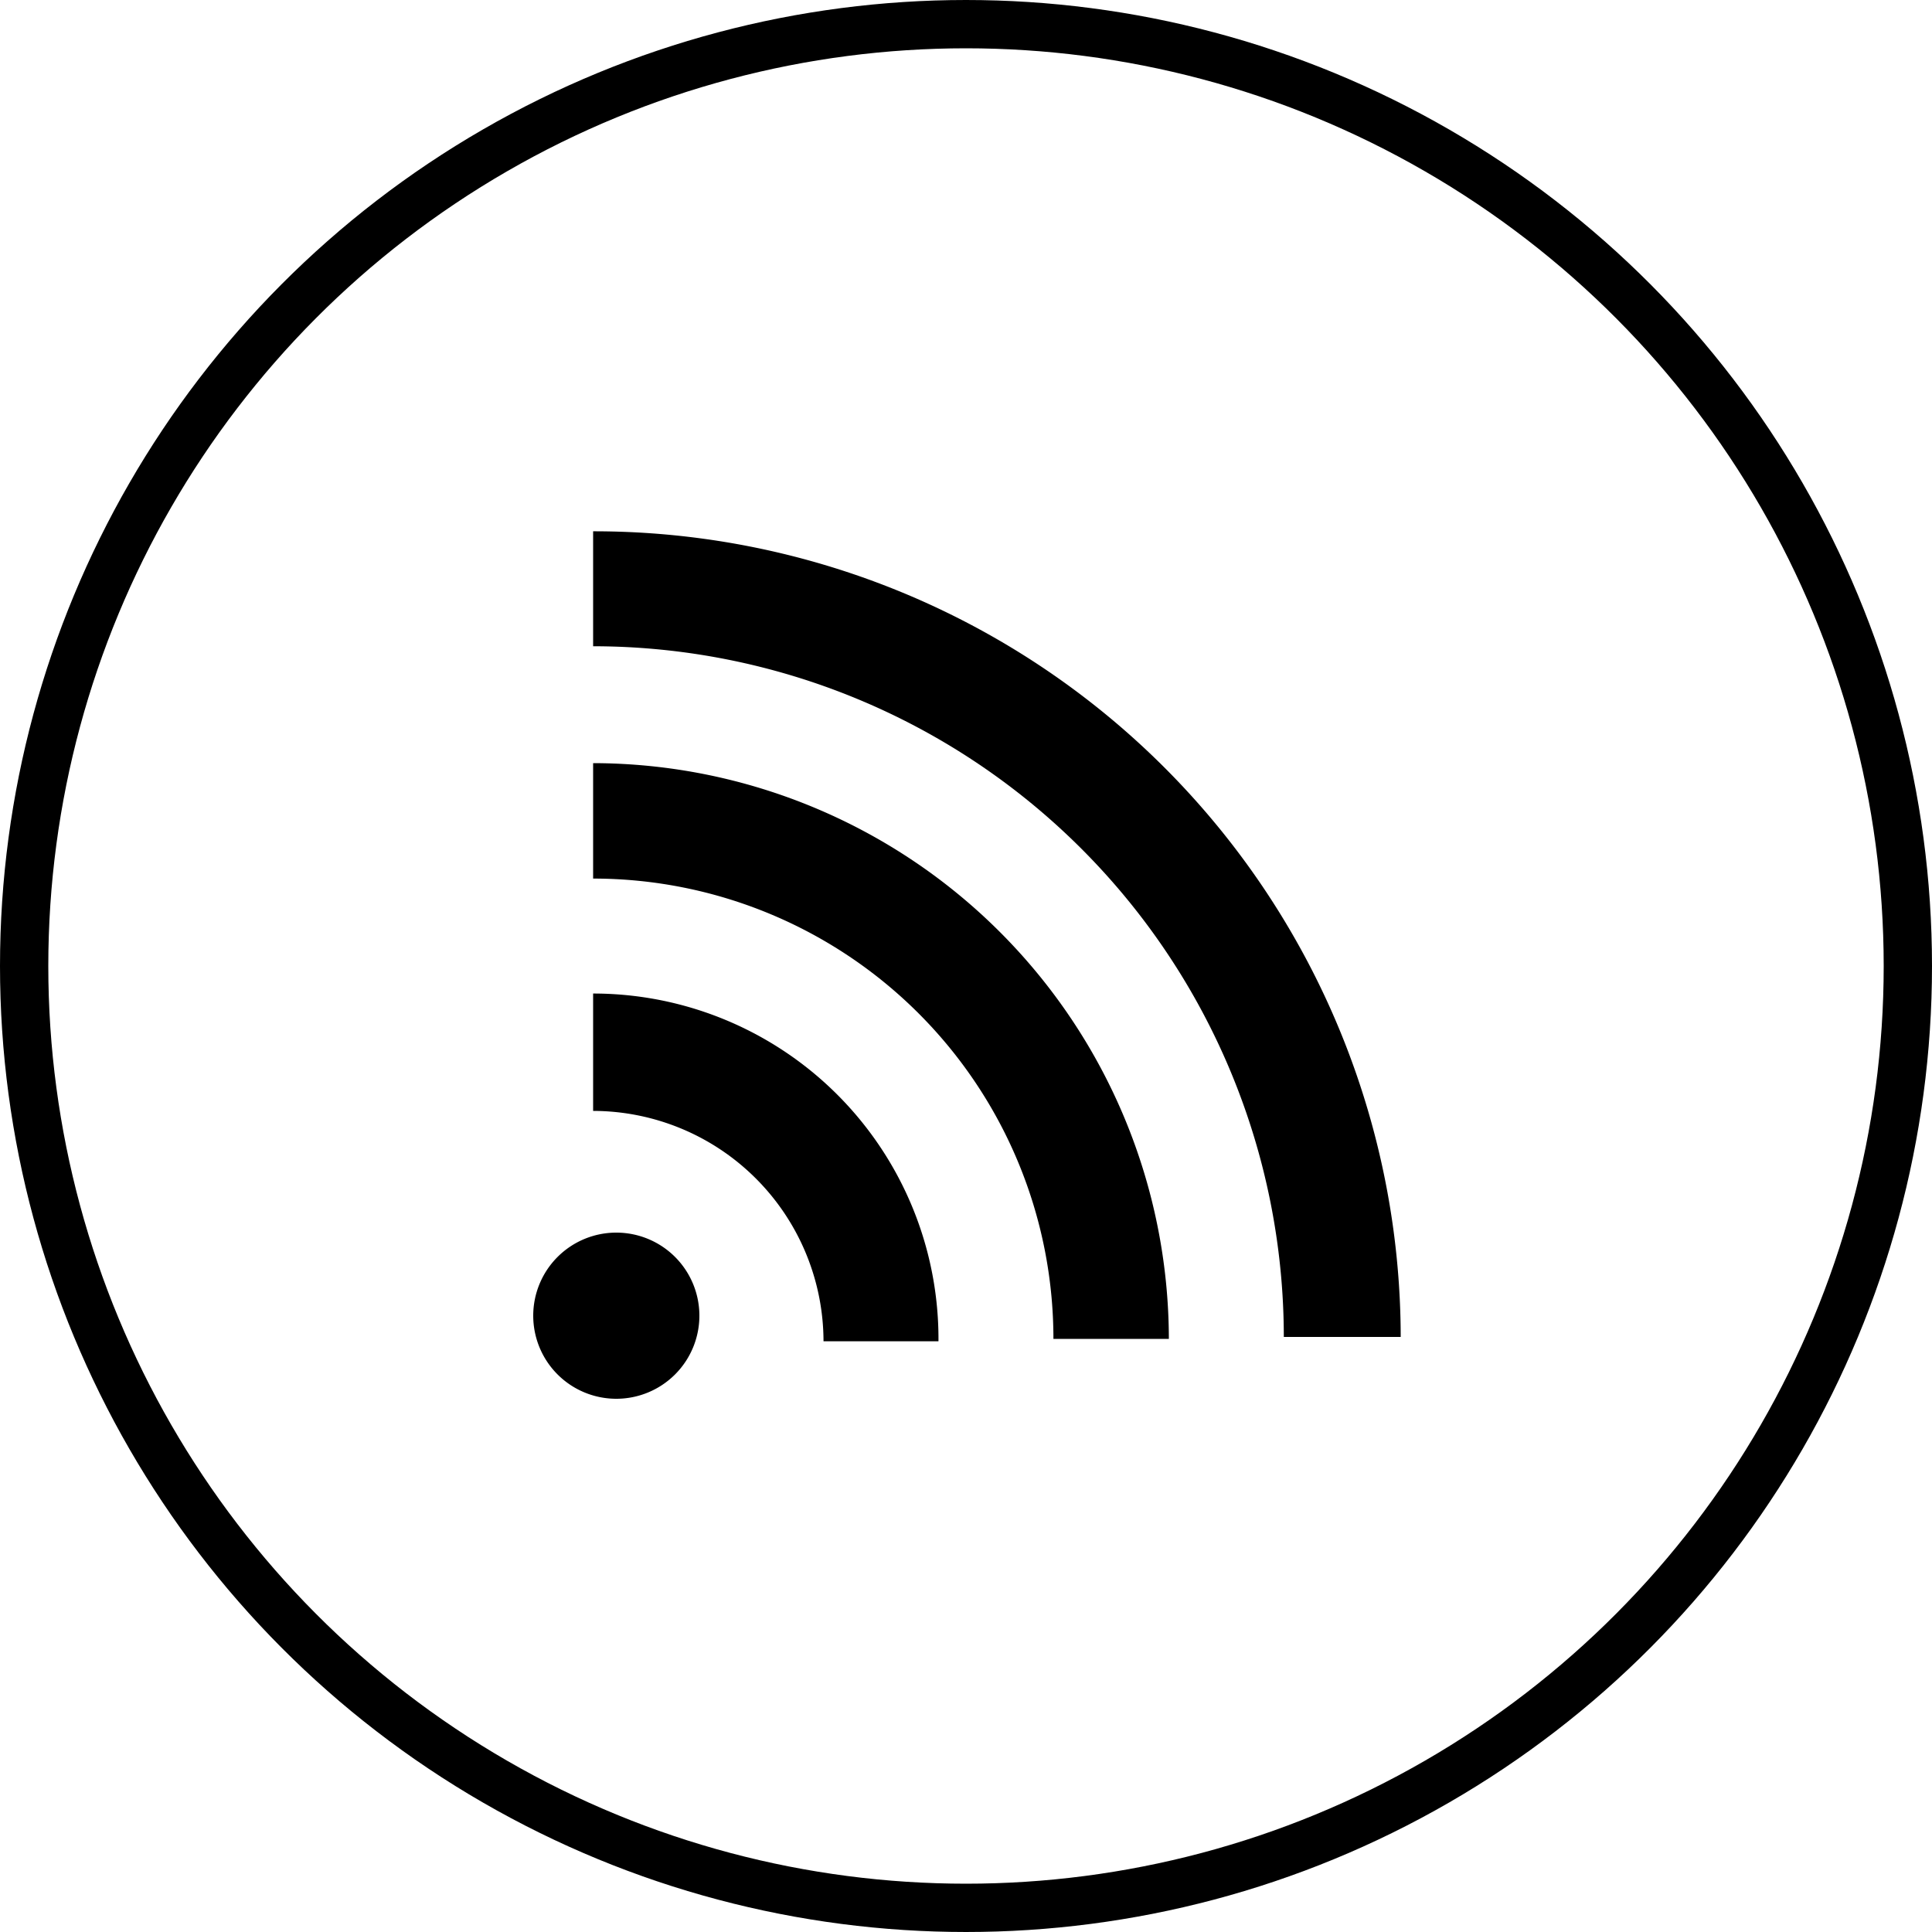
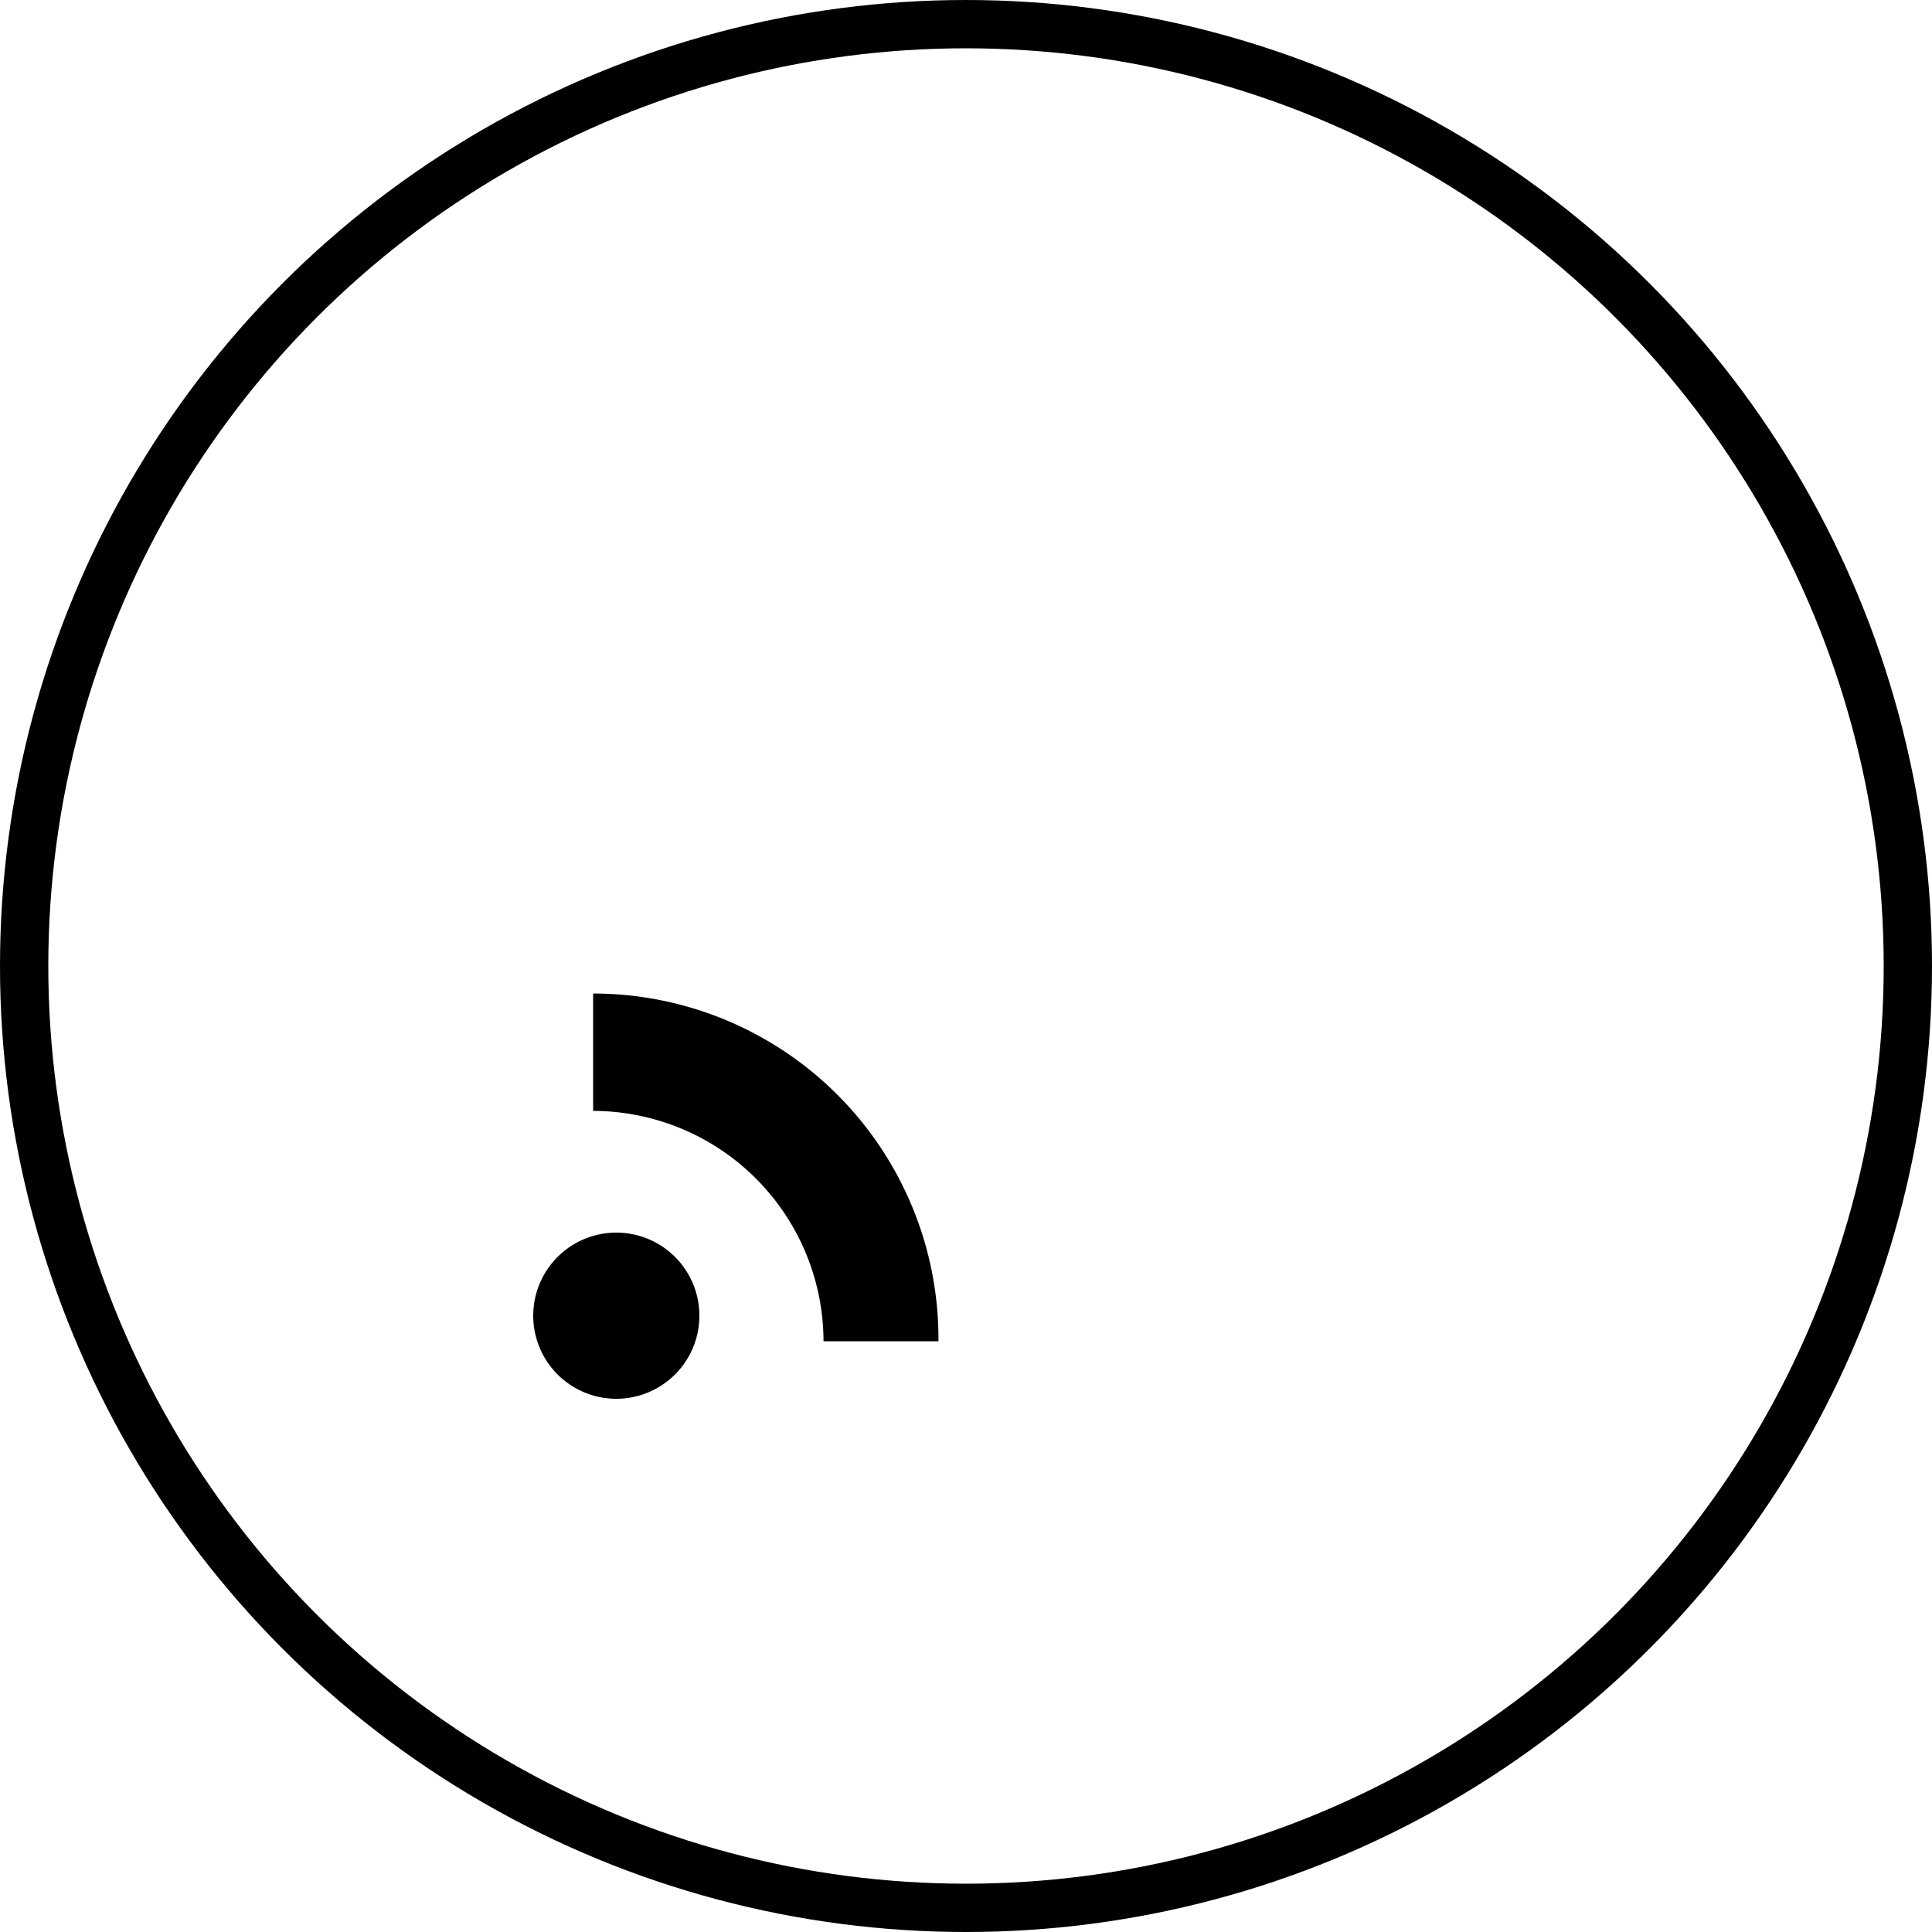
<svg xmlns="http://www.w3.org/2000/svg" viewBox="0 0 40 40">
  <g data-name="レイヤー 2">
    <circle cx="20" cy="20" r="19.5" fill="none" stroke="#000" stroke-miterlimit="10" />
-     <path d="M12.28 11v2.38a14.31 14.31 0 0114.3 14.3H29A16.7 16.7 0 0012.28 11z" />
-     <path d="M12.28 15.8v2.39a9.53 9.53 0 019.53 9.53h2.39A11.94 11.94 0 0012.28 15.8z" />
    <path d="M12.28 20.57V23a4.78 4.78 0 014.77 4.77h2.38a7.15 7.15 0 00-7.15-7.2zm.48 4.95a1.72 1.72 0 101.72 1.72 1.72 1.72 0 00-1.72-1.72z" />
  </g>
</svg>